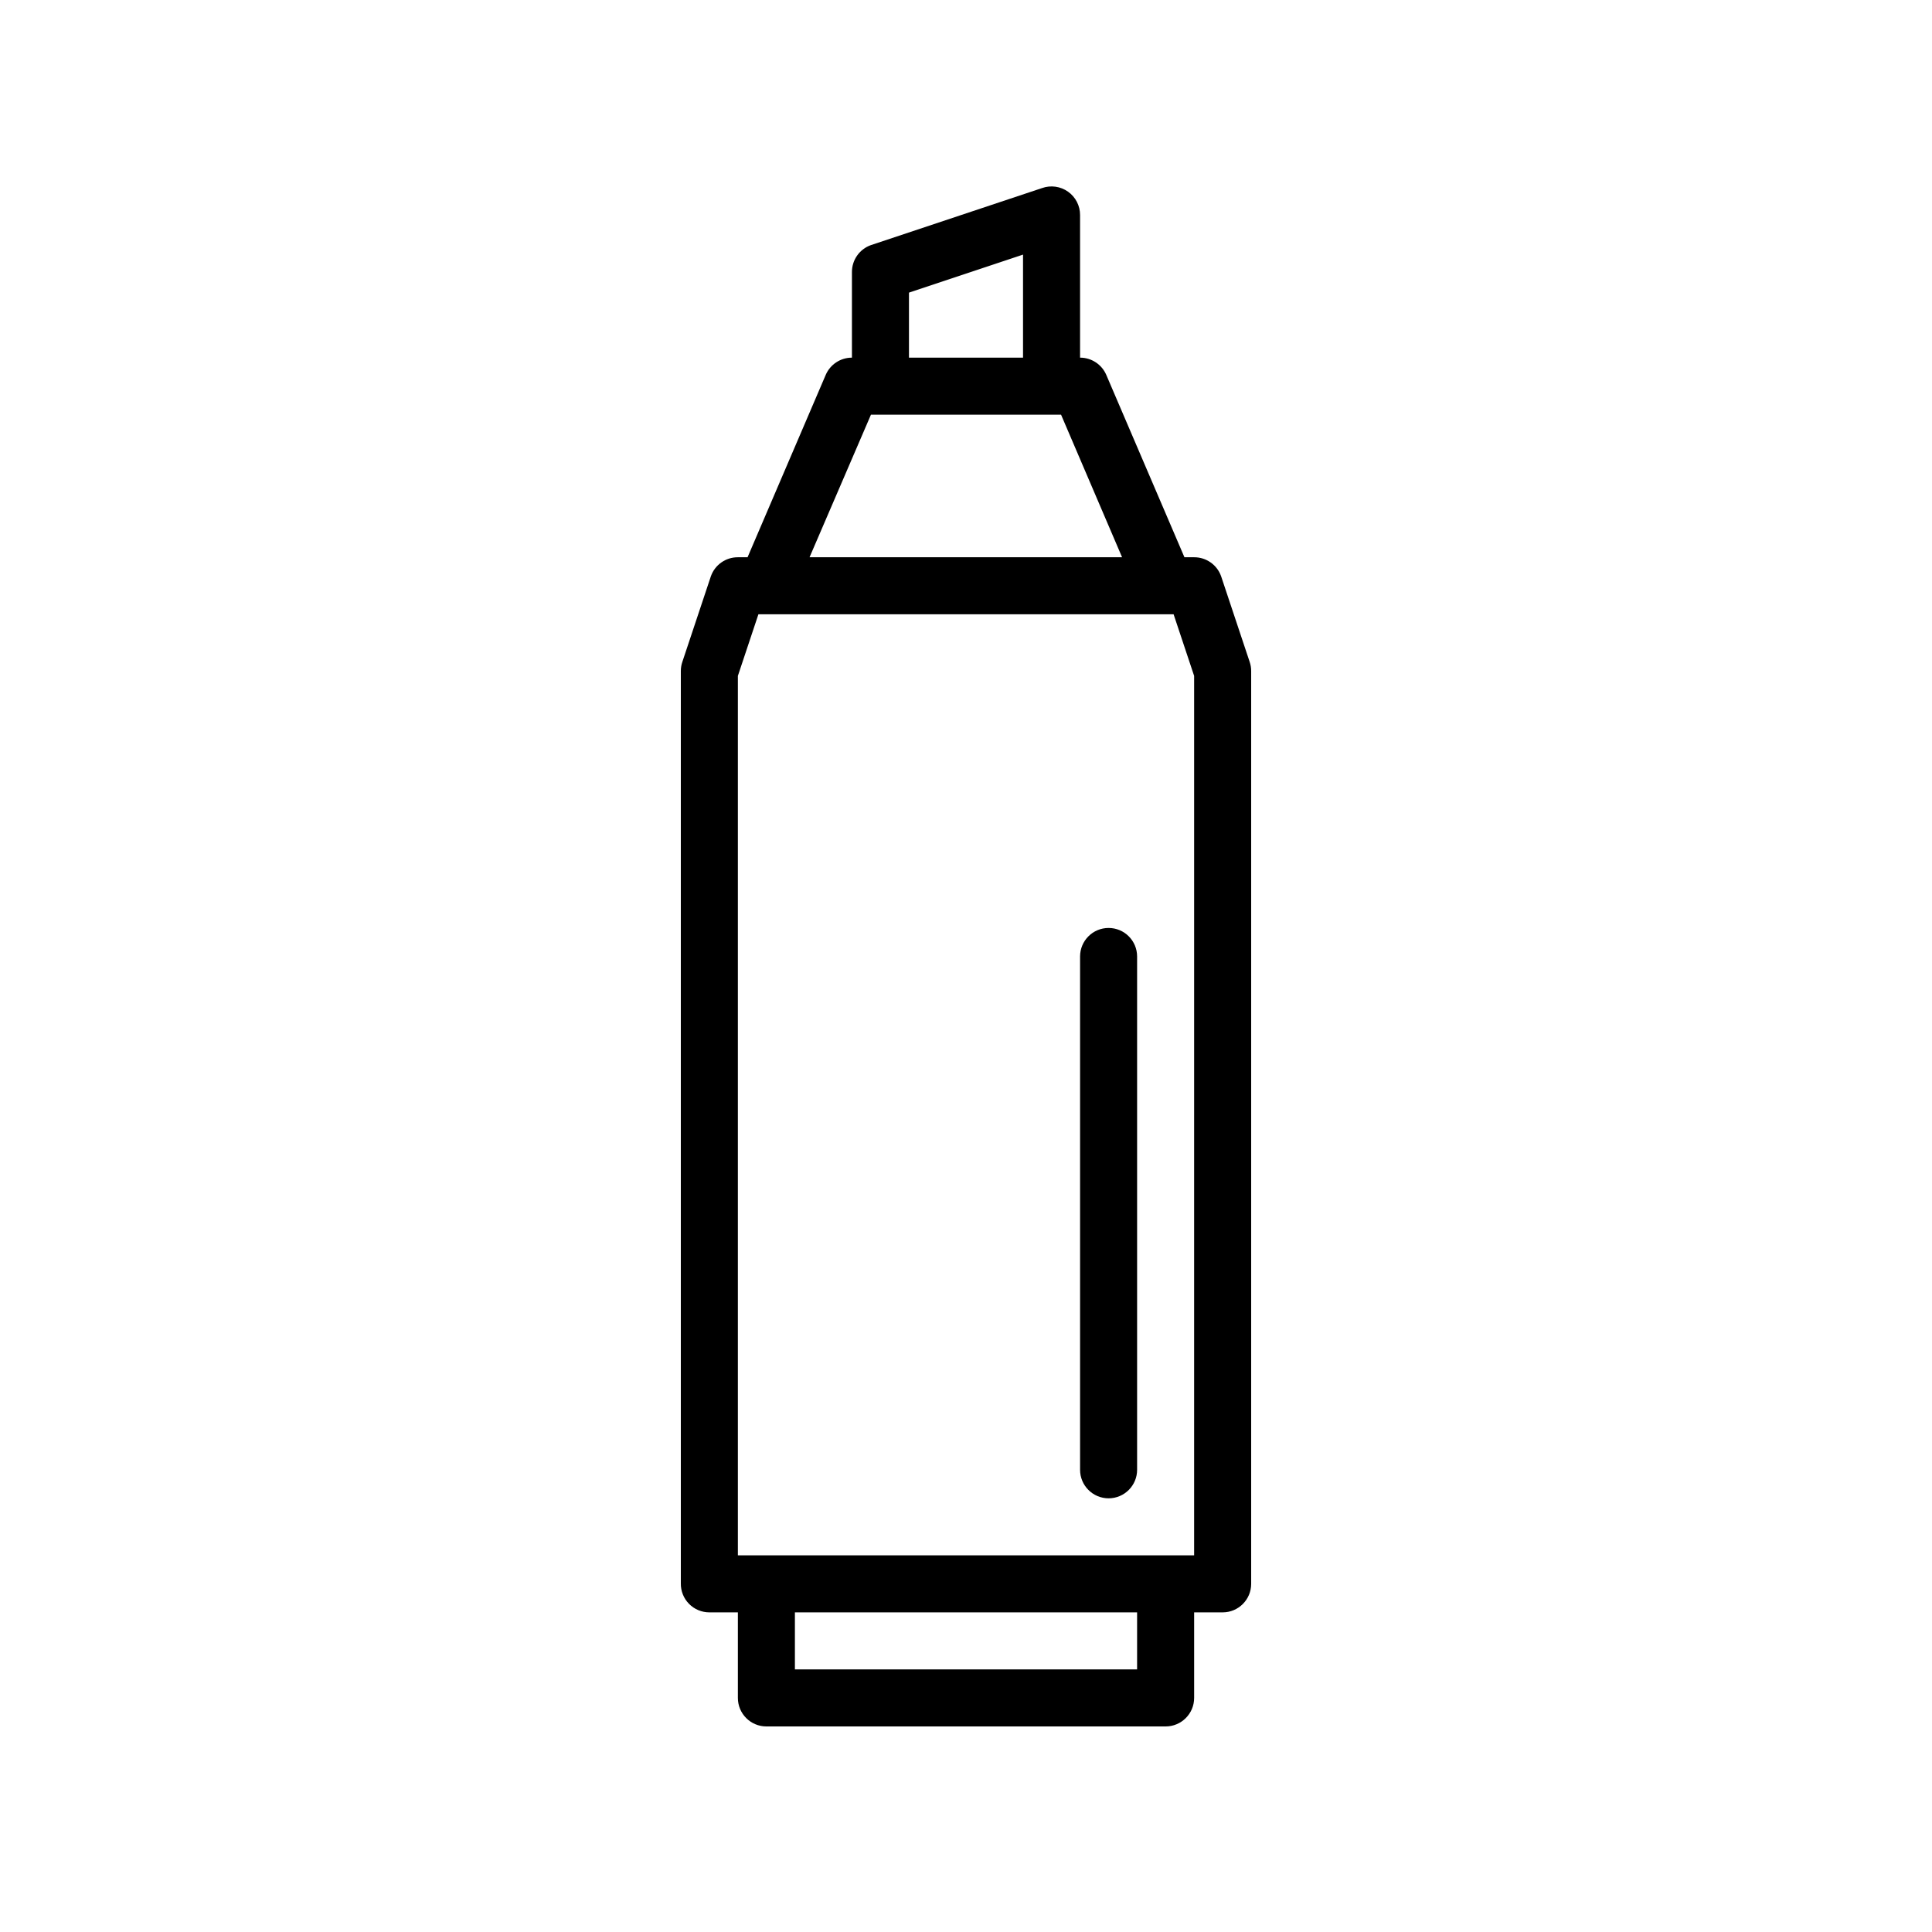
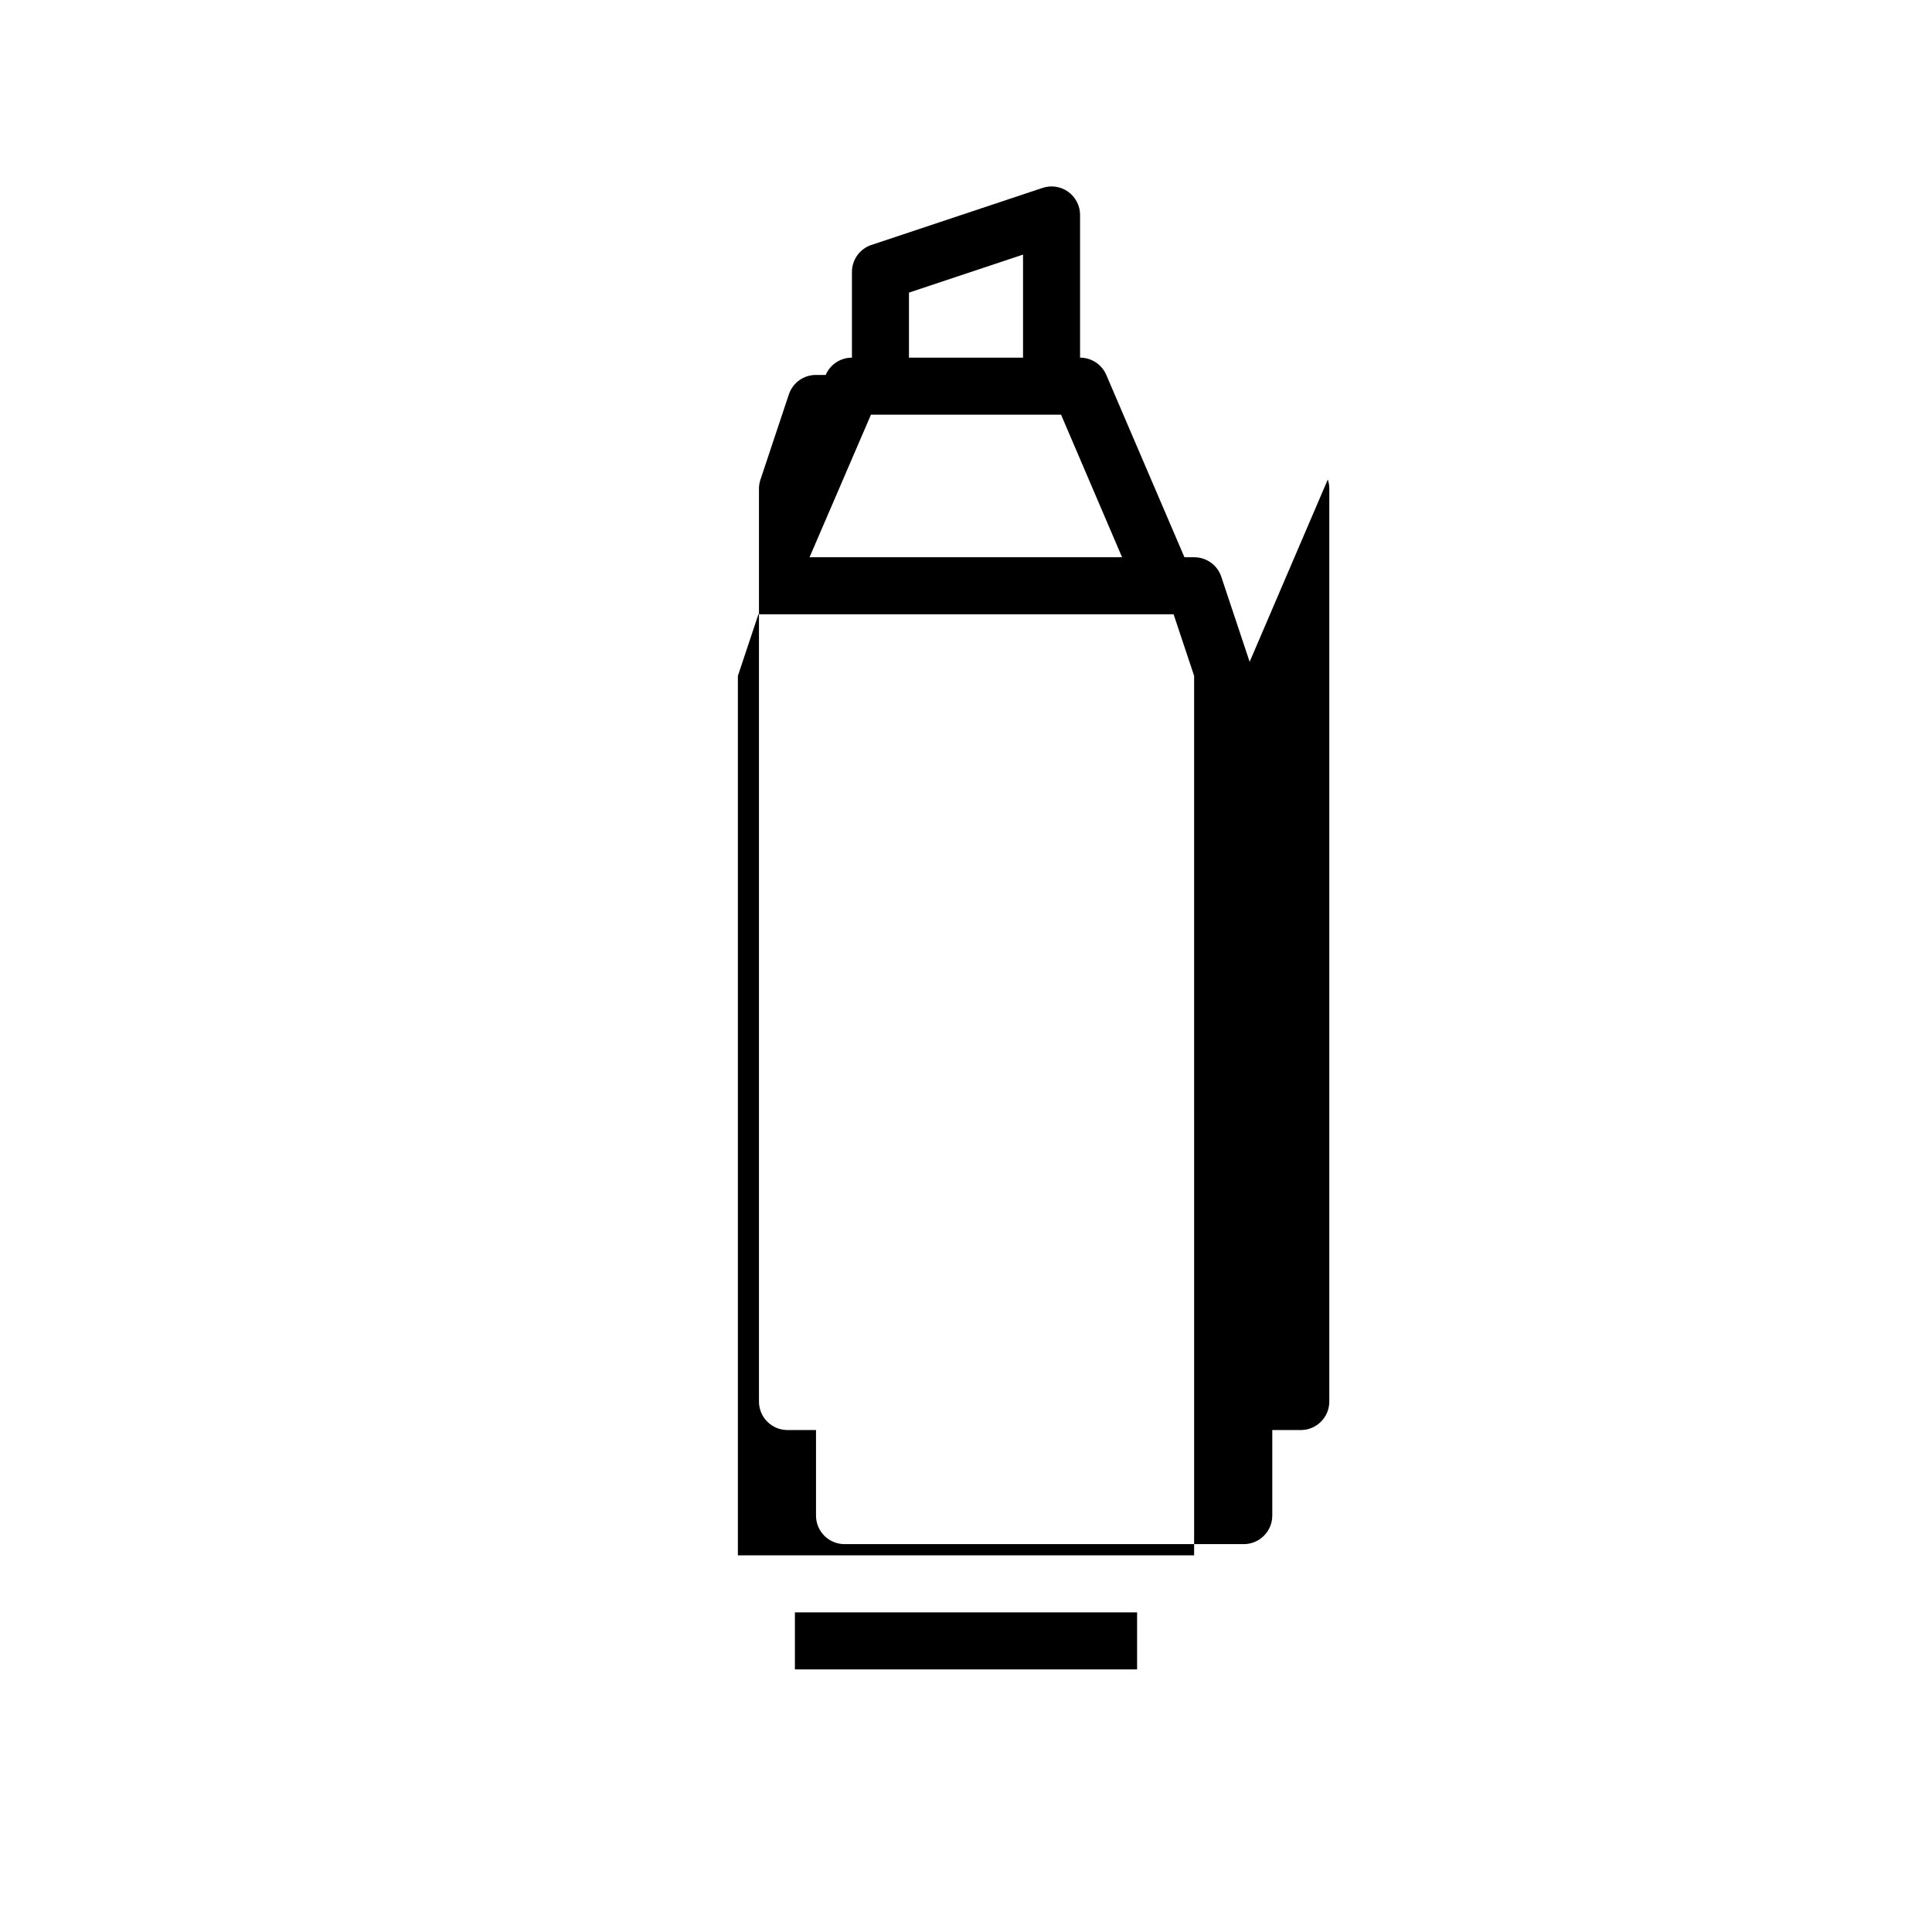
<svg xmlns="http://www.w3.org/2000/svg" fill="#000000" width="800px" height="800px" version="1.1" viewBox="144 144 512 512">
  <g>
-     <path d="m475.17 319.39-7.559-22.672c-1.07-3.031-3.941-5.051-7.152-5.039h-2.57l-20.707-48.316c-1.191-2.781-3.926-4.586-6.953-4.582v-37.789c0.012-2.457-1.176-4.766-3.18-6.191-2.008-1.422-4.578-1.781-6.894-0.961l-45.344 15.113c-3.031 1.07-5.051 3.941-5.039 7.156v22.672c-3.027-0.004-5.762 1.801-6.953 4.582l-20.707 48.316h-2.566c-3.215-0.012-6.086 2.008-7.156 5.039l-7.555 22.672c-0.262 0.762-0.398 1.559-0.406 2.367v241.83c-0.039 2.031 0.738 3.992 2.16 5.441 1.422 1.449 3.367 2.266 5.398 2.266h7.559v22.672c0 4.176 3.383 7.559 7.555 7.559h105.8c4.172 0 7.559-3.383 7.559-7.559v-22.672h7.559-0.004c4.176 0 7.559-3.383 7.559-7.555v-241.83c0.012-0.855-0.125-1.707-0.402-2.516zm-90.285-97.84 30.23-10.078v27.309h-30.23zm-10.074 32.344h50.379l16.172 37.785h-82.824zm70.531 332.51h-90.684v-15.113h90.684zm15.113-30.23-120.91 0.004v-233.06l5.441-16.324h110.03l5.441 16.324z" />
-     <path d="m437.79 389.92c-4.176 0-7.559 3.383-7.559 7.559v136.03c0 4.176 3.383 7.559 7.559 7.559 4.172 0 7.555-3.383 7.555-7.559v-136.03c0-4.176-3.383-7.559-7.555-7.559z" />
+     <path d="m475.17 319.39-7.559-22.672c-1.07-3.031-3.941-5.051-7.152-5.039h-2.57l-20.707-48.316c-1.191-2.781-3.926-4.586-6.953-4.582v-37.789c0.012-2.457-1.176-4.766-3.18-6.191-2.008-1.422-4.578-1.781-6.894-0.961l-45.344 15.113c-3.031 1.07-5.051 3.941-5.039 7.156v22.672c-3.027-0.004-5.762 1.801-6.953 4.582h-2.566c-3.215-0.012-6.086 2.008-7.156 5.039l-7.555 22.672c-0.262 0.762-0.398 1.559-0.406 2.367v241.83c-0.039 2.031 0.738 3.992 2.16 5.441 1.422 1.449 3.367 2.266 5.398 2.266h7.559v22.672c0 4.176 3.383 7.559 7.555 7.559h105.8c4.172 0 7.559-3.383 7.559-7.559v-22.672h7.559-0.004c4.176 0 7.559-3.383 7.559-7.555v-241.83c0.012-0.855-0.125-1.707-0.402-2.516zm-90.285-97.84 30.23-10.078v27.309h-30.23zm-10.074 32.344h50.379l16.172 37.785h-82.824zm70.531 332.51h-90.684v-15.113h90.684zm15.113-30.23-120.91 0.004v-233.06l5.441-16.324h110.03l5.441 16.324z" />
  </g>
</svg>